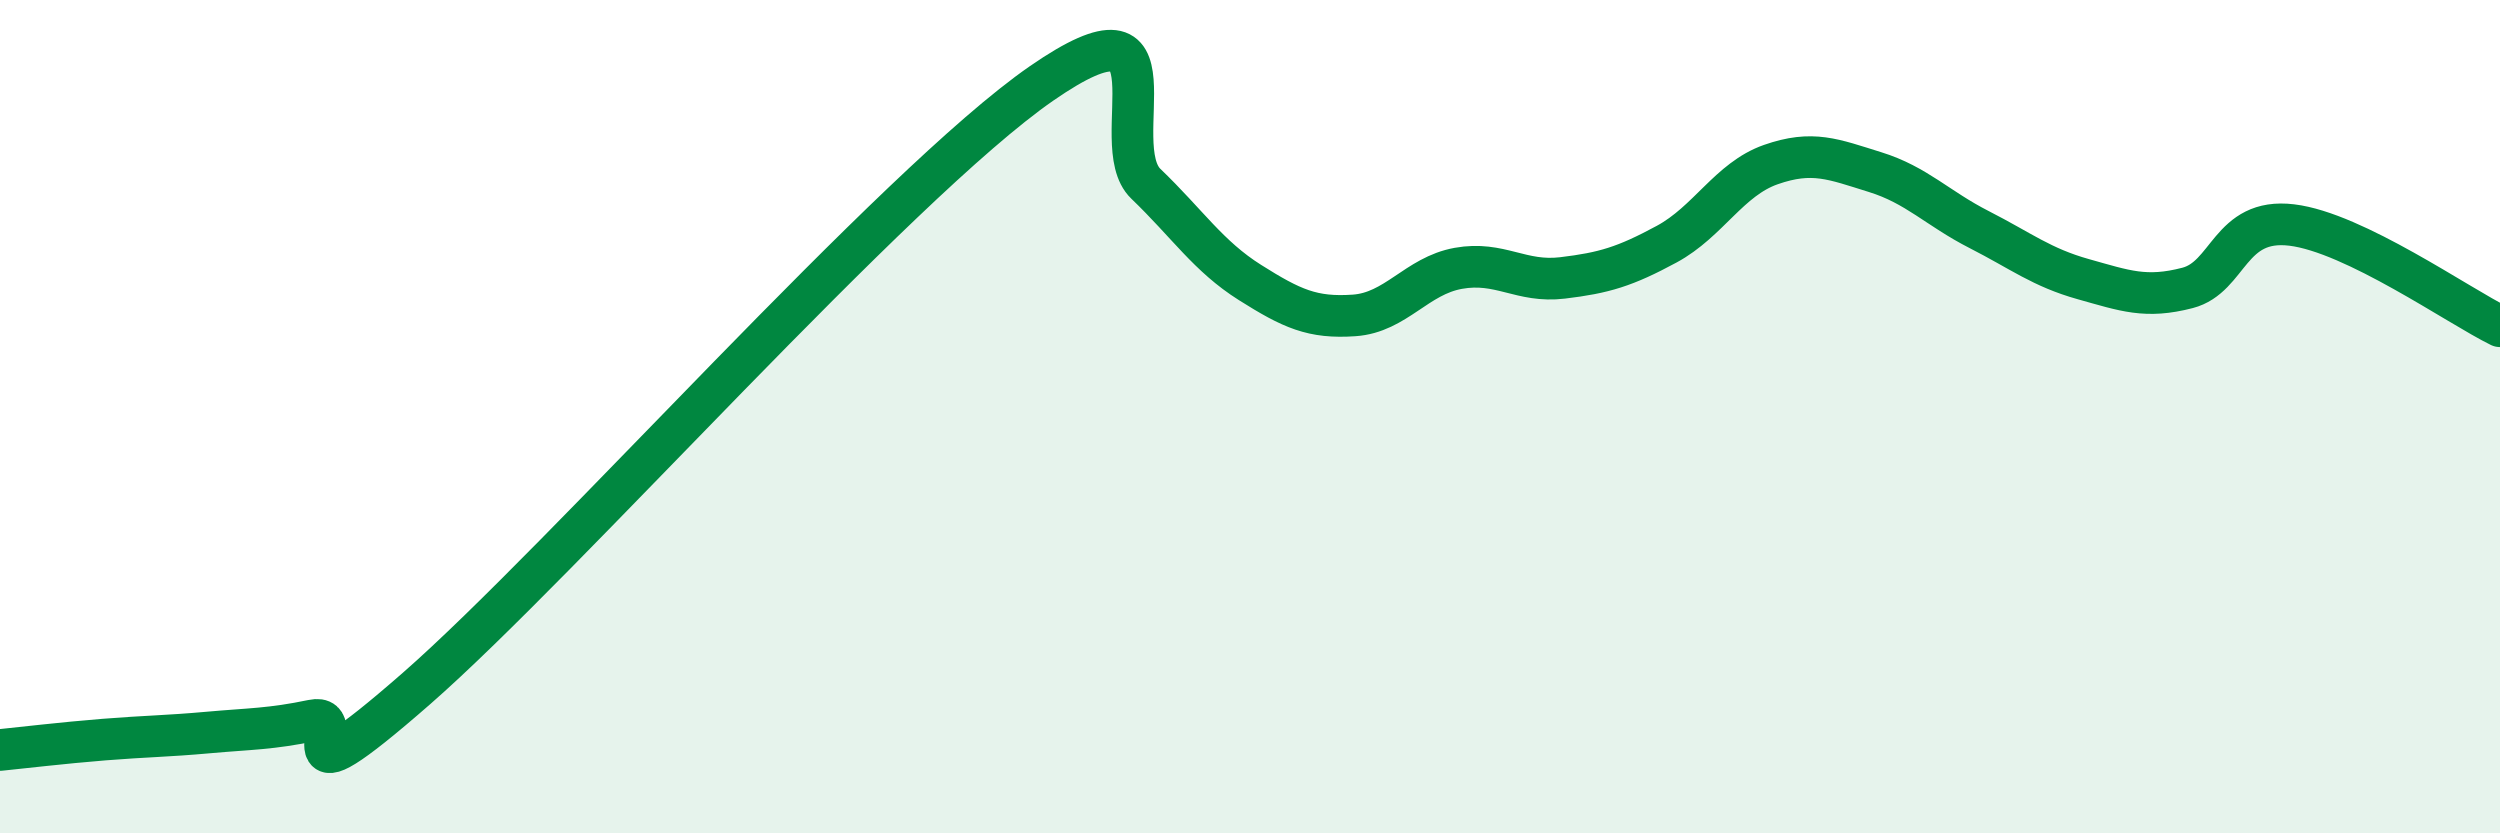
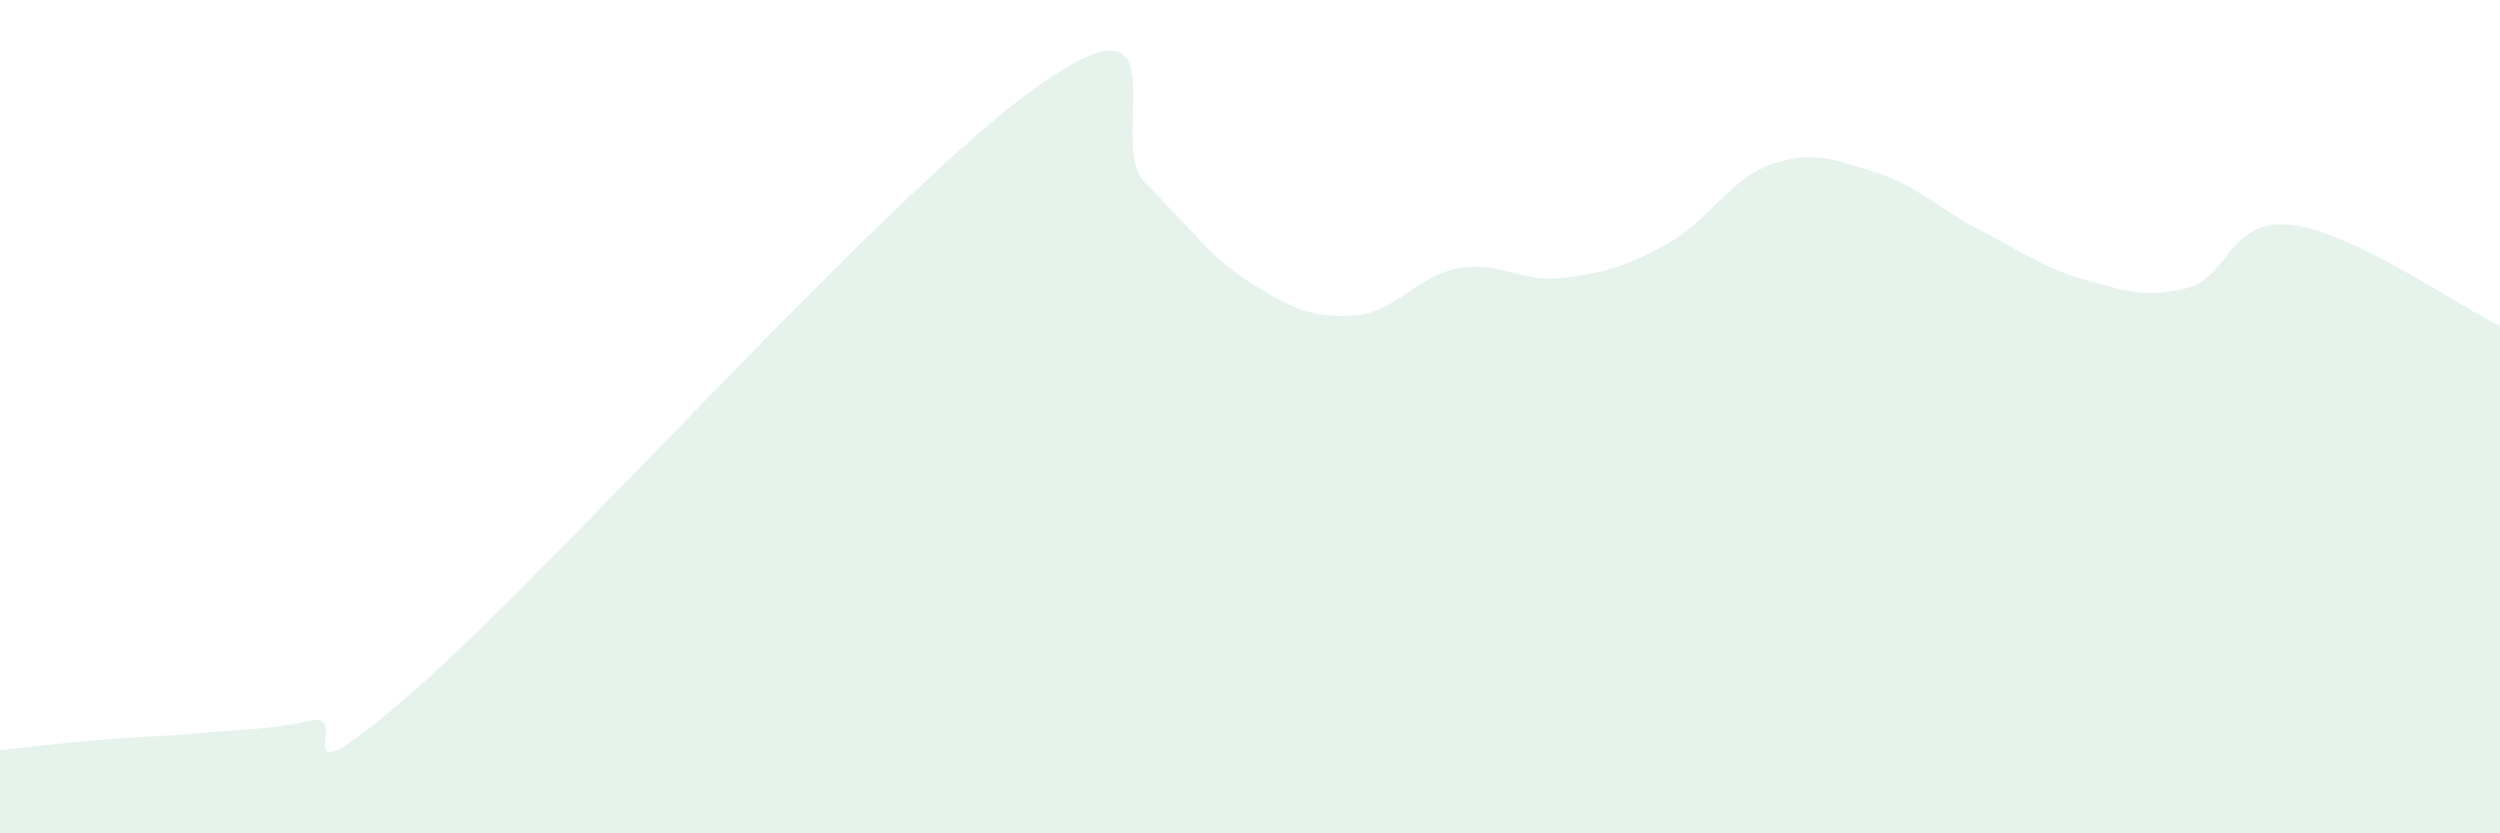
<svg xmlns="http://www.w3.org/2000/svg" width="60" height="20" viewBox="0 0 60 20">
  <path d="M 0,18 C 0.5,17.95 1.5,17.83 2.5,17.75 C 3.5,17.67 4,17.67 5,17.58 C 6,17.49 6.5,17.5 7.5,17.29 C 8.5,17.08 6.5,19.58 10,16.52 C 13.5,13.46 21.5,4.42 25,2 C 28.5,-0.42 26.5,3.45 27.5,4.41 C 28.5,5.37 29,6.15 30,6.78 C 31,7.41 31.5,7.64 32.5,7.57 C 33.5,7.5 34,6.62 35,6.44 C 36,6.26 36.5,6.79 37.5,6.67 C 38.5,6.55 39,6.4 40,5.86 C 41,5.32 41.5,4.3 42.5,3.95 C 43.5,3.6 44,3.82 45,4.13 C 46,4.44 46.5,5 47.5,5.51 C 48.5,6.02 49,6.42 50,6.7 C 51,6.98 51.5,7.17 52.5,6.91 C 53.5,6.65 53.5,5.22 55,5.4 C 56.5,5.58 59,7.34 60,7.83L60 20L0 20Z" fill="#008740" opacity="0.1" stroke-linecap="round" stroke-linejoin="round" />
-   <path d="M 0,18 C 0.5,17.95 1.5,17.83 2.5,17.75 C 3.5,17.67 4,17.67 5,17.58 C 6,17.49 6.5,17.5 7.5,17.29 C 8.5,17.08 6.5,19.58 10,16.52 C 13.5,13.46 21.5,4.42 25,2 C 28.5,-0.42 26.5,3.45 27.5,4.41 C 28.5,5.37 29,6.15 30,6.78 C 31,7.41 31.5,7.64 32.5,7.57 C 33.5,7.5 34,6.62 35,6.44 C 36,6.26 36.5,6.79 37.5,6.67 C 38.5,6.55 39,6.4 40,5.86 C 41,5.32 41.5,4.3 42.5,3.95 C 43.5,3.6 44,3.82 45,4.13 C 46,4.44 46.5,5 47.5,5.51 C 48.5,6.02 49,6.42 50,6.7 C 51,6.98 51.5,7.17 52.5,6.91 C 53.5,6.65 53.5,5.22 55,5.4 C 56.5,5.58 59,7.34 60,7.83" stroke="#008740" stroke-width="1" fill="none" stroke-linecap="round" stroke-linejoin="round" />
</svg>